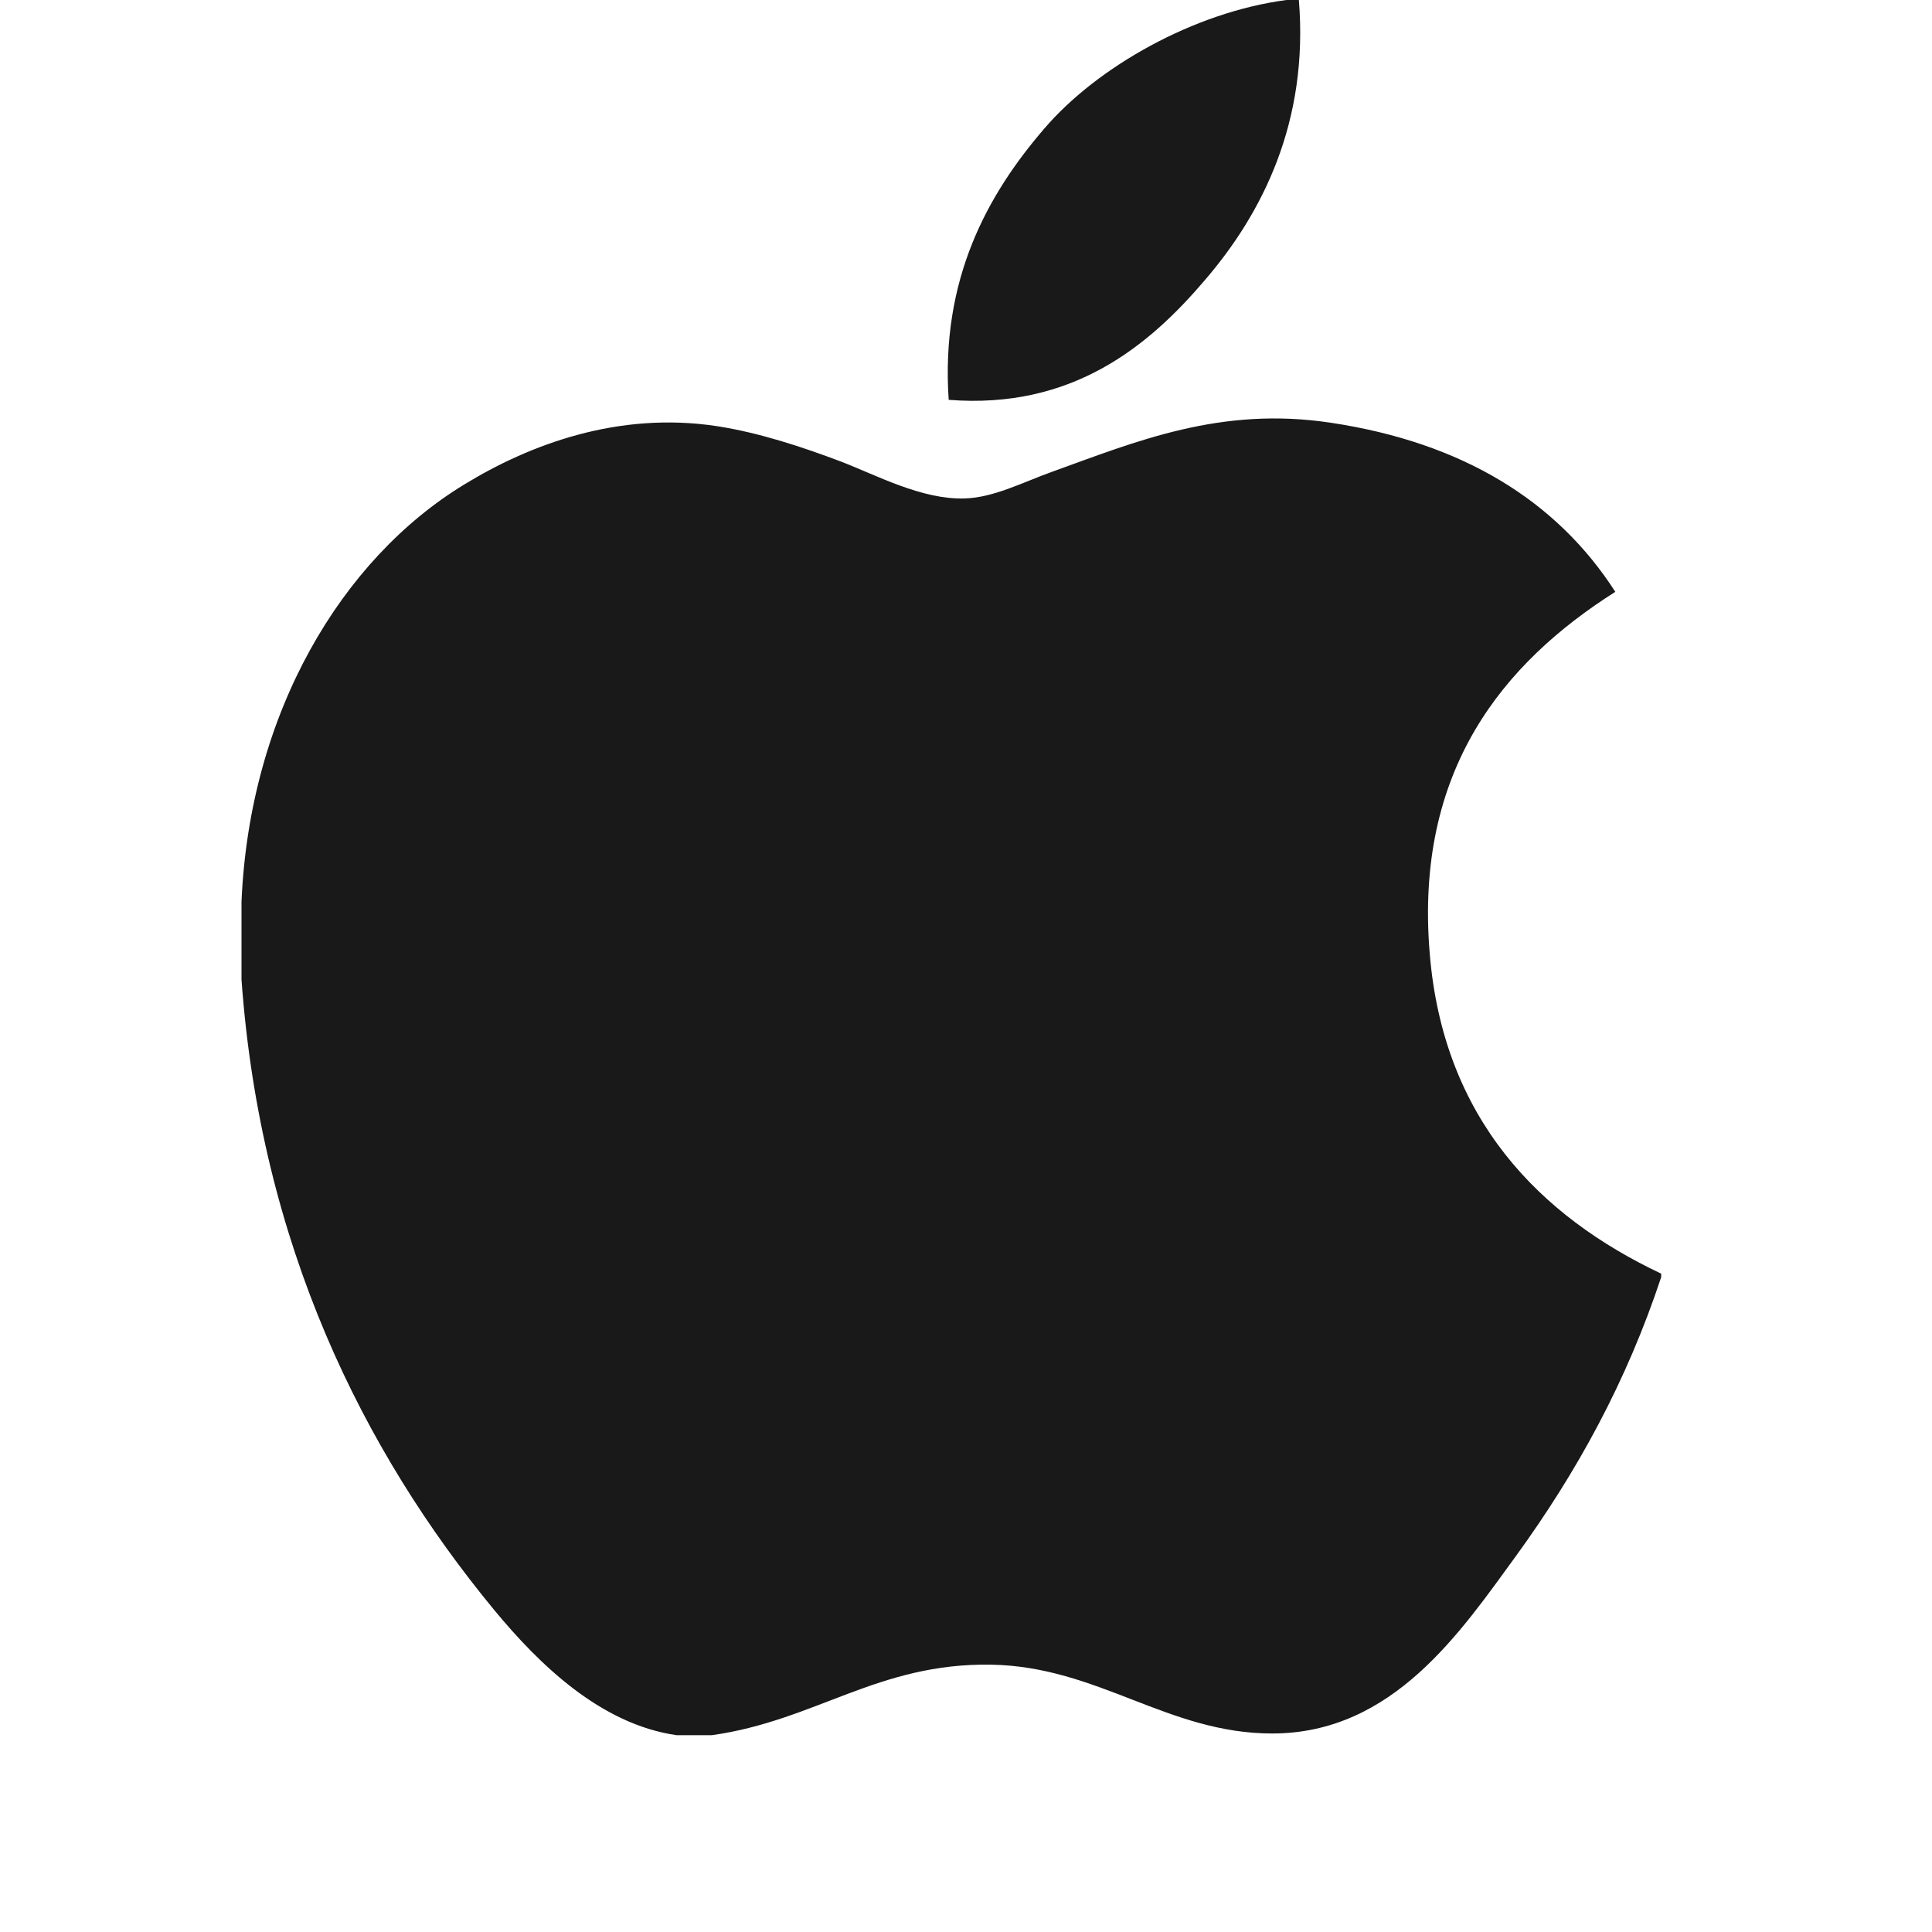
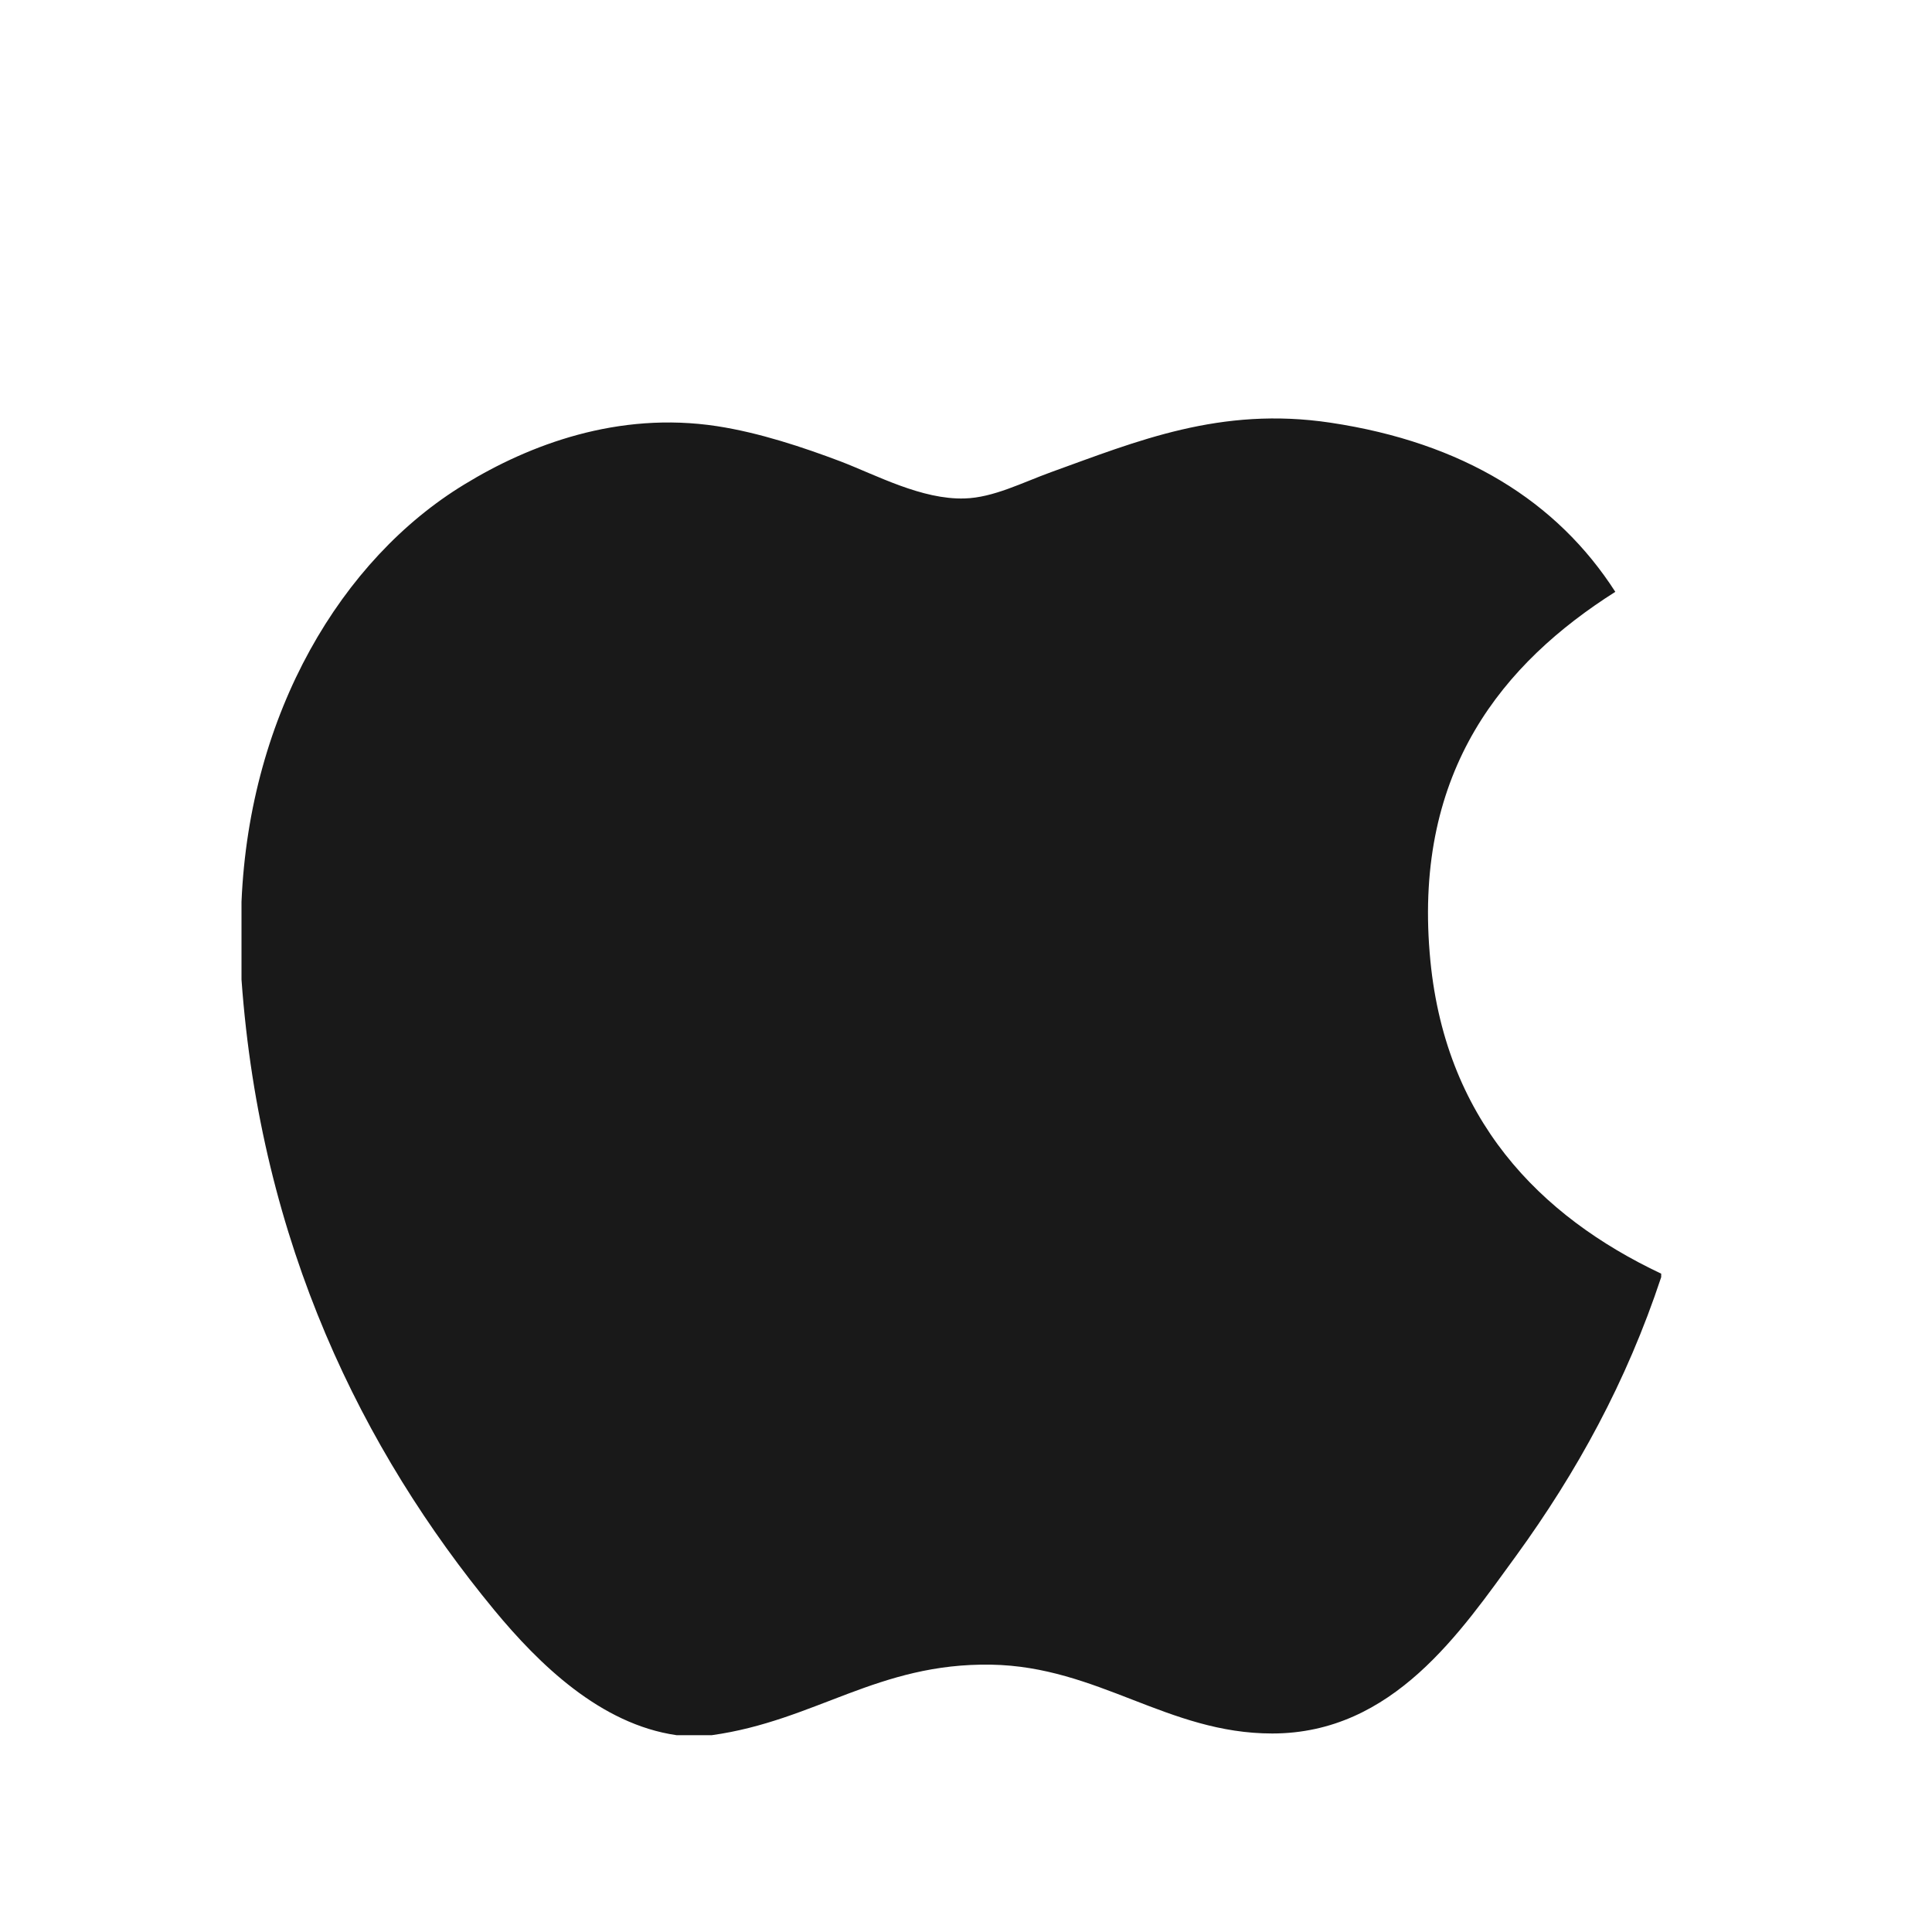
<svg xmlns="http://www.w3.org/2000/svg" fill="none" viewBox="0 0 24 24" height="24" width="24">
-   <path fill="#191919" d="M15.981 0H16.135C16.259 1.52 15.676 2.656 14.968 3.479C14.274 4.295 13.323 5.088 11.785 4.967C11.683 3.469 12.266 2.417 12.973 1.597C13.628 0.832 14.83 0.151 15.981 0Z" />
  <path fill="#191919" d="M20.636 15.822V15.865C20.204 17.169 19.588 18.287 18.835 19.325C18.148 20.266 17.307 21.534 15.804 21.534C14.505 21.534 13.643 20.702 12.312 20.679C10.904 20.656 10.13 21.375 8.843 21.555H8.404C7.459 21.419 6.696 20.673 6.14 20.001C4.502 18.015 3.236 15.45 3 12.168V11.203C3.1 8.854 4.245 6.944 5.768 6.018C6.572 5.526 7.676 5.106 8.907 5.294C9.434 5.375 9.973 5.555 10.445 5.733C10.892 5.905 11.452 6.208 11.982 6.192C12.341 6.182 12.698 5.995 13.06 5.864C14.12 5.482 15.159 5.045 16.529 5.251C18.175 5.498 19.343 6.227 20.066 7.352C18.673 8.235 17.572 9.566 17.76 11.838C17.927 13.903 19.132 15.111 20.636 15.822V15.822Z" />
</svg>